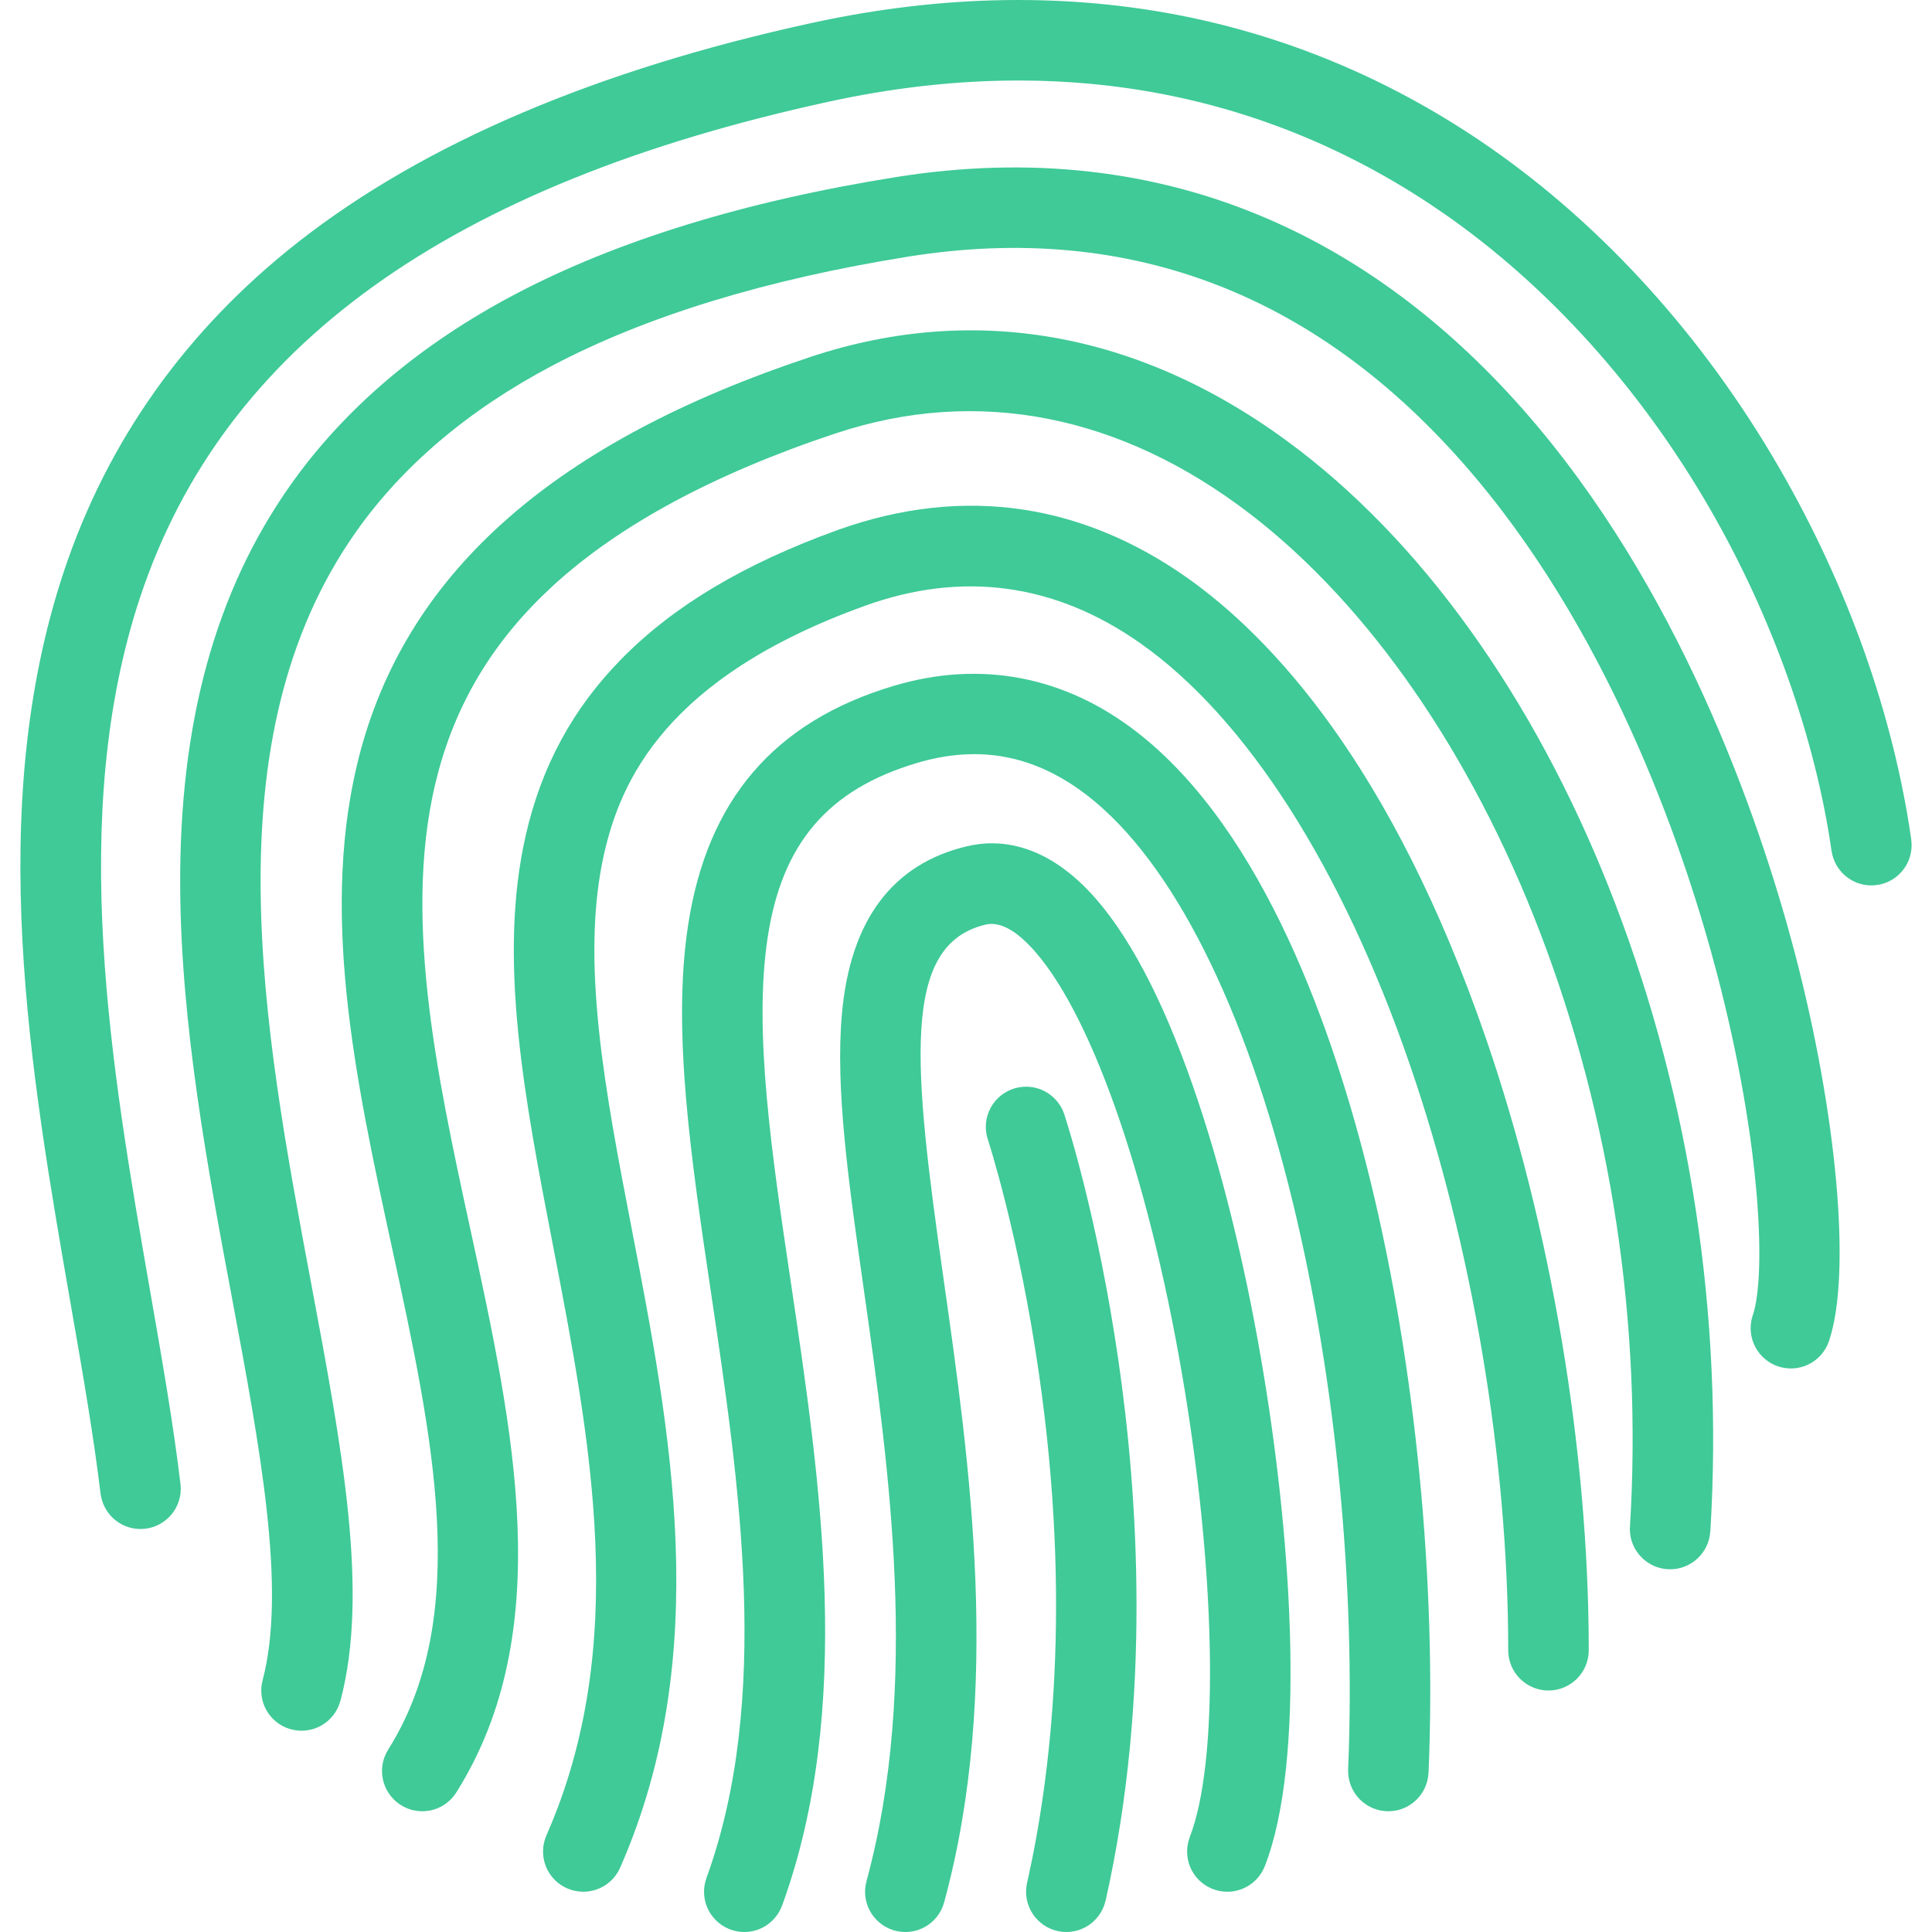
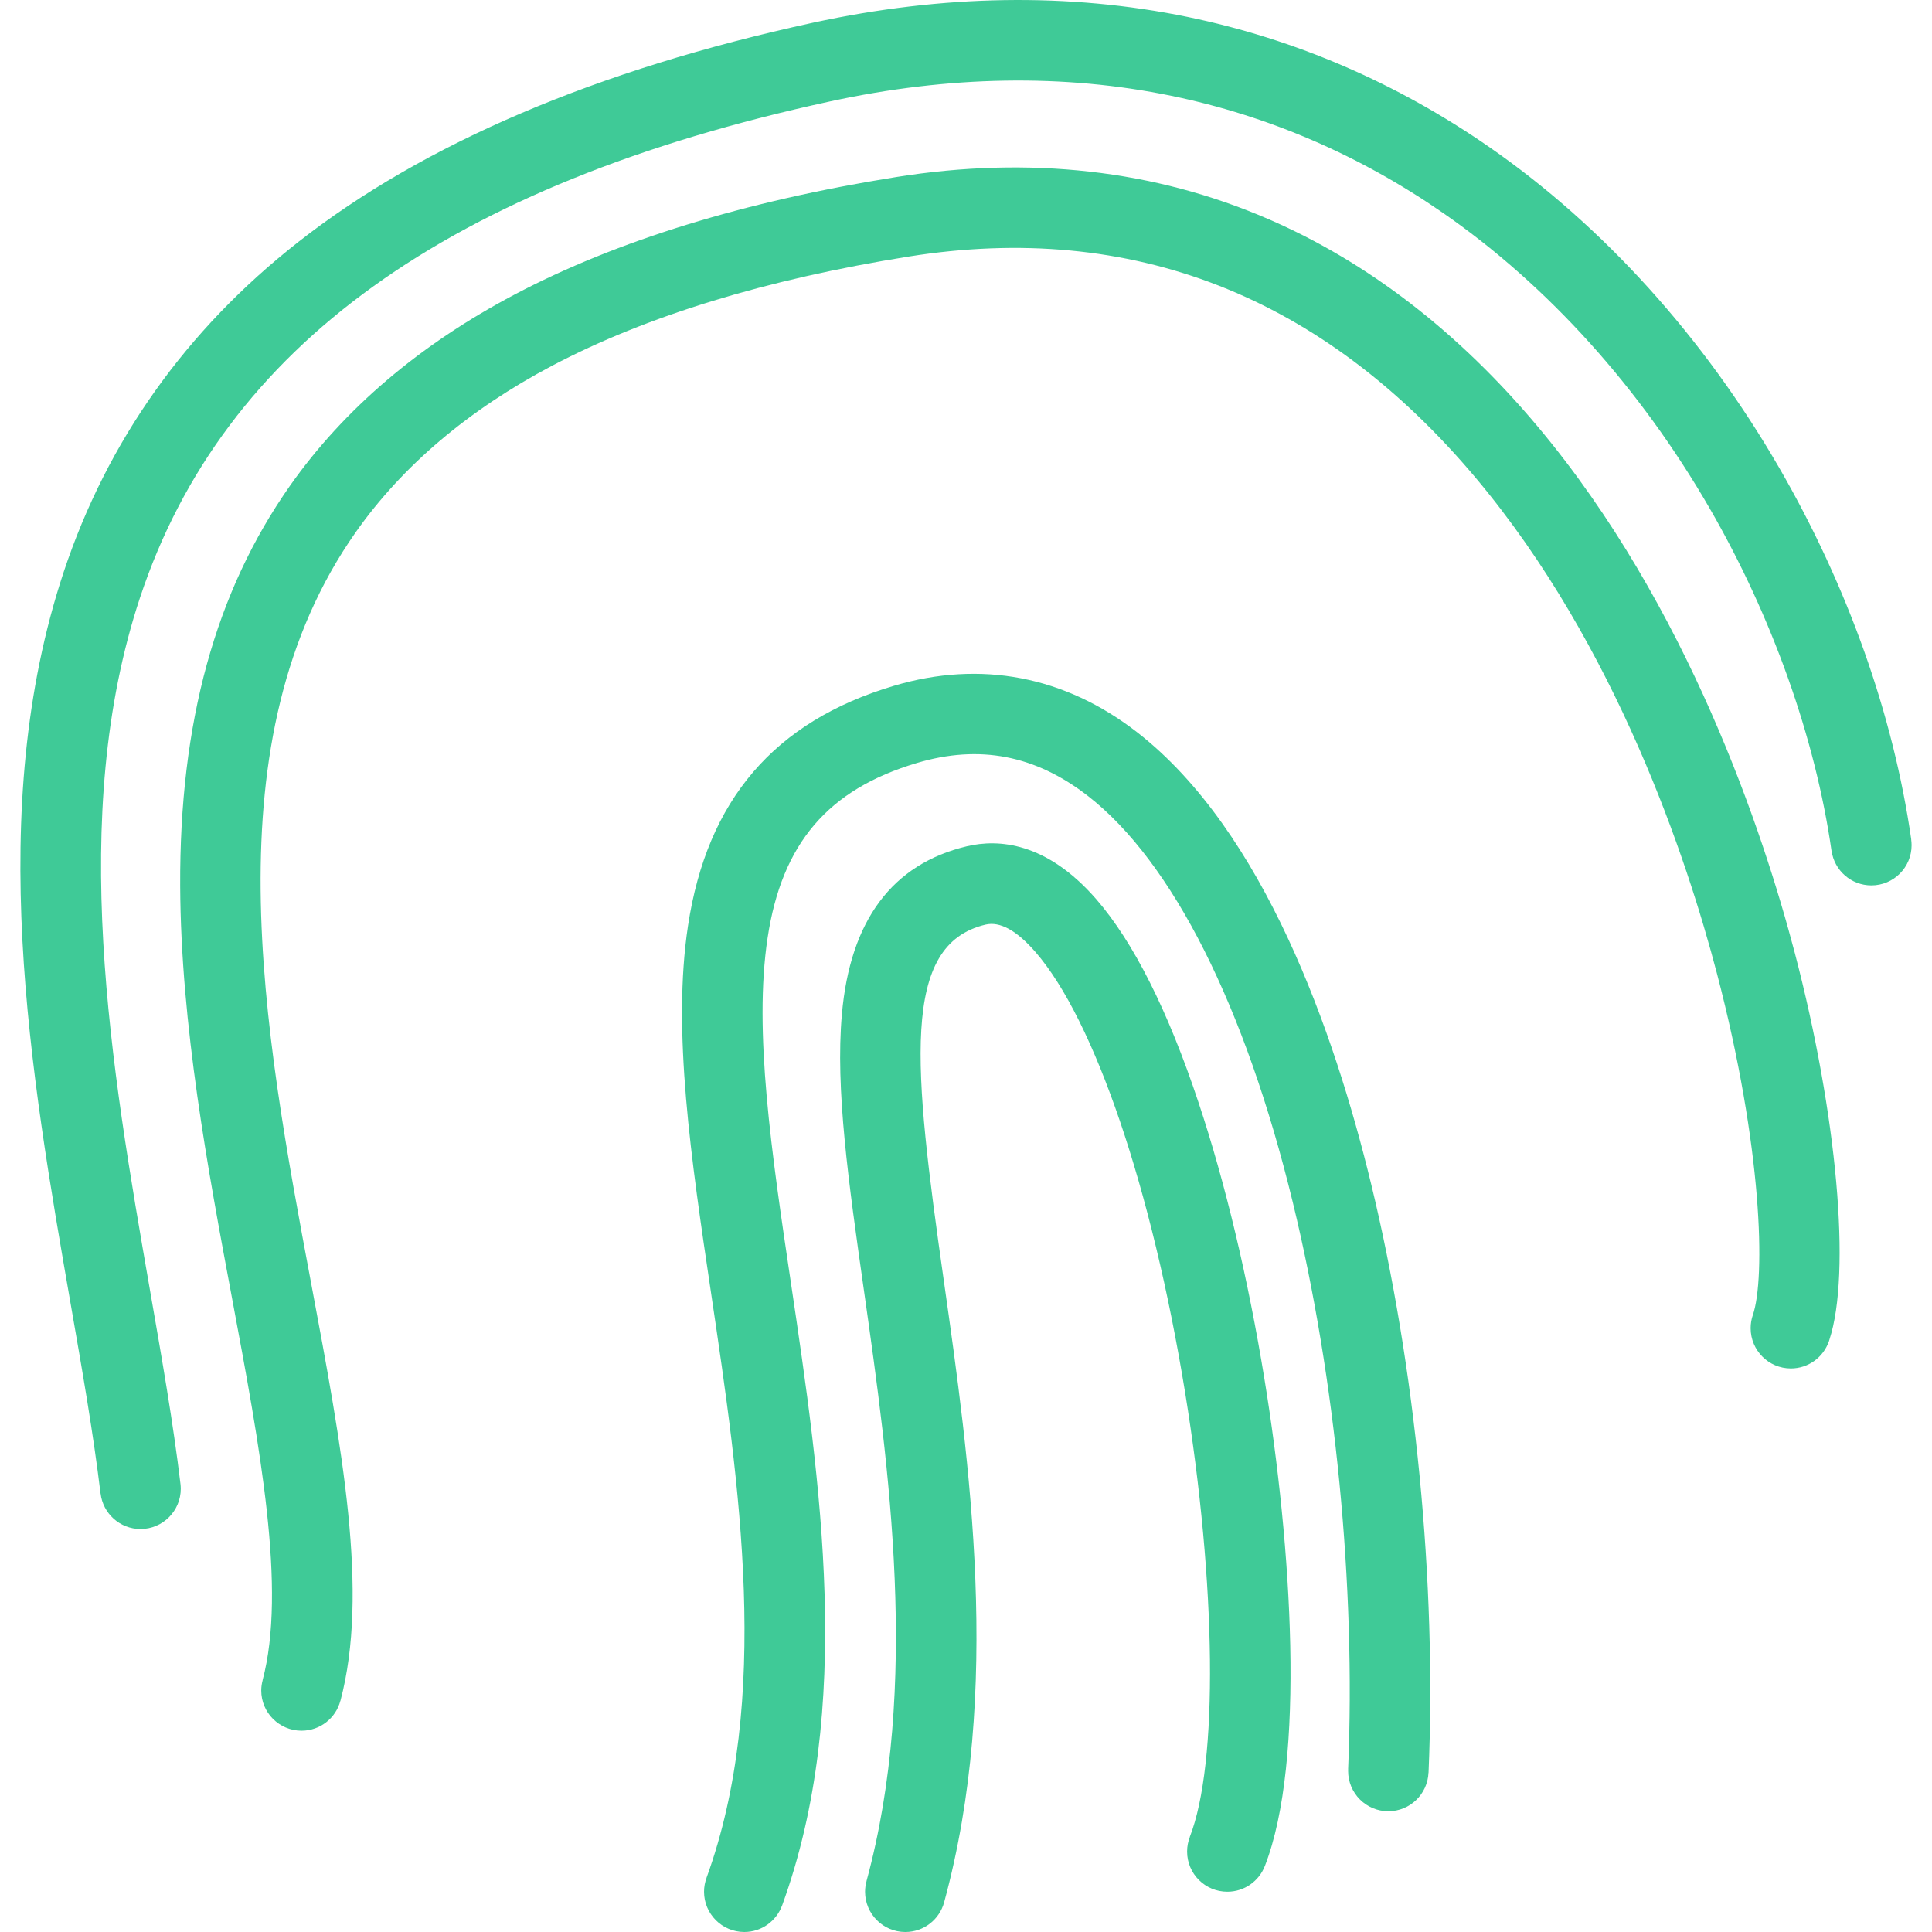
<svg xmlns="http://www.w3.org/2000/svg" version="1.1" id="Layer_1" width="800px" height="800px" viewBox="0 0 512 512" xml:space="preserve" fill="#000000">
  <g id="SVGRepo_bgCarrier" stroke-width="0" />
  <g id="SVGRepo_tracerCarrier" stroke-linecap="round" stroke-linejoin="round" stroke="#CCCCCC" stroke-width="2.048" />
  <g id="SVGRepo_iconCarrier">
    <g id="fingerprint">
-       <path fill="#3fca97" d="M314.424,152.984c-13.672-9.609-28.203-15.641-43.188-17.922c-15.969-2.422-32.532-0.609-49.219,5.391 c-24.766,8.922-43.531,20.109-57.375,34.234c-12.859,13.094-21.141,28.375-25.312,46.672c-7.469,32.734-0.344,69.609,7.203,108.64 c10.062,52.078,20.469,105.938-1.719,156.375l0,0c-0.578,1.312-0.906,2.766-0.906,4.297c0,5.891,4.781,10.656,10.672,10.656 c4.359,0,8.109-2.625,9.766-6.375l0,0c0.016-0.016,0.016-0.047,0.031-0.078s0.031-0.078,0.047-0.109 c24.75-56.469,13.219-116.156,3.047-168.812c-7.094-36.766-13.812-71.5-7.344-99.843c4.344-19.031,16.234-46.547,69.125-65.578 c25.797-9.297,50.329-5.953,72.907,9.906c28.078,19.734,53.453,59.406,71.453,111.671c16.578,48.156,26.094,104.734,26.078,155.219 l0,0c0,5.891,4.781,10.672,10.672,10.672s10.672-4.781,10.672-10.672l0,0c0-52.75-9.938-111.859-27.25-162.156 C368.846,202.765,336.861,168.765,314.424,152.984z" />
      <path fill="#3fca97" d="M506.486,222.468h0.016c-4.75-33.062-16.844-67.109-34.984-98.484c-20-34.578-46.516-63.938-76.688-84.906 c-24.562-17.062-51.516-28.703-80.109-34.594c-31.406-6.453-64.813-5.938-99.266,1.531C158.267,18.437,112.345,38,78.97,64.187 c-29.672,23.281-50.547,52.672-62.078,87.359c-20.969,63.141-8.844,132.687,1.844,194.062c3.125,17.891,6.062,34.781,7.906,50.188 h0.016c0.625,5.297,5.125,9.406,10.578,9.406c5.891,0,10.672-4.781,10.672-10.672c0-0.422-0.031-0.844-0.078-1.266l0,0 c-1.906-15.969-4.906-33.141-8.078-51.328c-10.25-58.875-21.891-125.625-2.609-183.671C59.236,91.75,119.048,48.781,219.97,26.875 c31.547-6.844,61.969-7.344,90.454-1.484c25.75,5.297,50.047,15.797,72.234,31.203c27.609,19.188,51.953,46.188,70.391,78.062 c16.547,28.625,28.031,60.891,32.328,90.844h0.016c0.734,5.172,5.172,9.141,10.547,9.141c5.891,0,10.656-4.766,10.656-10.656 C506.596,223.468,506.549,222.968,506.486,222.468z" />
      <path fill="#3fca97" d="M407.486,113.015c-21.062-25.109-45.094-43.609-71.422-54.984c-30.078-13.016-63.25-16.75-98.579-11.109 c-40.062,6.391-74.062,16.859-101.094,31.125c-25.172,13.281-45.203,30.328-59.516,50.641 c-19.797,28.125-29.328,62.828-29.125,106.125c0.172,36.828,7.375,75.265,13.734,109.187c7.438,39.719,14.484,77.25,8.109,101.266 h0.016c-0.234,0.875-0.375,1.781-0.375,2.734c0,5.891,4.781,10.656,10.672,10.656c4.938,0,9.094-3.359,10.297-7.922h0.016 c7.609-28.672,0.484-66.672-7.766-110.672C69.798,272.608,55.47,196.14,94.314,140.984c12.359-17.547,29.859-32.375,52.031-44.078 c24.969-13.156,56.75-22.891,94.5-28.922c59.094-9.422,109.672,10.344,150.313,58.75c37.266,44.406,56,101.281,63.844,131.218 c12.125,46.328,12.875,80.844,9.516,90.562l0,0c-0.375,1.094-0.578,2.25-0.578,3.469c0,5.891,4.766,10.672,10.656,10.672 c4.672,0,8.641-3,10.078-7.188h0.016c0.016-0.047,0.031-0.109,0.047-0.172c0.031-0.078,0.062-0.172,0.078-0.266 c5.797-17.625,2.062-59.609-9.172-102.484C467.33,220.875,447.439,160.609,407.486,113.015z" />
-       <path fill="#3fca97" d="M392.377,170.921c-14.344-20.75-30.469-38.078-47.922-51.516c-40.312-31.016-85.141-39.594-129.641-24.828 c-67.344,22.359-106.359,56.516-119.266,104.406c-11.219,41.672-1.312,87.265,8.266,131.359 c10.938,50.375,21.281,97.969-0.938,133.312h0.016c-1.047,1.641-1.656,3.594-1.656,5.672c0,5.891,4.781,10.672,10.672,10.672 c3.812,0,7.141-2,9.031-5l0,0c26.859-42.719,15.094-96.844,3.719-149.188c-9.031-41.594-18.375-84.625-8.5-121.281 c5.141-19.125,15.078-35.234,30.359-49.281c17.562-16.125,42.797-29.734,75.016-40.422c37.469-12.438,75.485-5,109.907,21.484 c31.297,24.094,58.531,63.422,76.672,110.75c18.906,49.328,27.141,103.781,23.844,157.484h0.016 c-0.016,0.219-0.047,0.438-0.047,0.656c0,5.891,4.781,10.672,10.672,10.672c5.672,0,10.297-4.438,10.641-10.016h0.016 c3.484-56.719-5.234-114.266-25.219-166.421C418.377,214.218,406.377,191.171,392.377,170.921z" />
      <path fill="#3fca97" d="M301.439,194.125c-19.203-14.953-41.531-19.234-64.563-12.375c-31.656,9.438-49.5,30.234-54.547,63.594 c-4.234,27.843,0.812,61.734,6.156,97.625c7.484,50.328,15.953,107.359-1.266,154.719h0.016c-0.422,1.141-0.656,2.359-0.656,3.641 c0,5.891,4.781,10.672,10.672,10.672c4.609,0,8.516-2.938,10.016-7.031v0.016c19.078-52.453,10.172-112.328,2.312-165.156 c-5.094-34.25-9.906-66.609-6.156-91.296c3.781-25.016,15.984-39.312,39.547-46.328c16.61-4.953,31.438-2.078,45.36,8.75 c22.375,17.422,41.656,55.703,54.297,107.765c11.359,46.797,16.688,101.531,14.641,150.156h0.016c0,0.156-0.016,0.297-0.016,0.453 c0,5.891,4.766,10.672,10.656,10.672c5.75,0,10.406-4.547,10.641-10.219h0.016c2.141-50.547-3.422-107.438-15.234-156.094 C353.611,273.546,334.955,220.234,301.439,194.125z" />
      <path fill="#3fca97" d="M317.627,292.187c-8.109-24.391-17.234-42.515-27.109-53.89c-13.203-15.172-25.922-16-34.266-14.031 c-19.797,4.703-30.953,19.672-33.141,44.5c-1.766,19.781,1.766,44.609,5.859,73.344c6.609,46.516,14.828,104.406,0.656,156.422 h0.016c-0.25,0.891-0.391,1.828-0.391,2.797c0,5.891,4.781,10.672,10.672,10.672c4.922,0,9.047-3.328,10.281-7.859l0,0 c15.344-56.266,6.766-116.578-0.125-165.031c-8.031-56.5-11.469-88.734,11.094-94.078c3.812-0.906,8.266,1.547,13.234,7.266 c15.656,18.015,30.859,62.718,39.656,116.703c8.312,51.062,8.828,98.391,1.25,117.781l0.016,0.016 c-0.469,1.203-0.734,2.5-0.734,3.875c0,5.891,4.766,10.656,10.656,10.656c4.531,0,8.391-2.812,9.938-6.797v0.016 c10.891-27.922,7.109-84.938-0.078-128.984C330.768,338.858,324.721,313.483,317.627,292.187z" />
-       <path fill="#3fca97" d="M282.111,295.499c0-0.016-0.016-0.047-0.016-0.062c-0.016-0.062-0.031-0.109-0.047-0.141l0,0 c-1.406-4.234-5.406-7.312-10.125-7.312c-5.891,0-10.672,4.781-10.672,10.672c0,1.172,0.203,2.281,0.547,3.344l0,0 c0.078,0.25,8.234,25.234,13.531,62c8.812,60.984,3.156,107.062-3.141,134.984l0,0c-0.172,0.766-0.266,1.547-0.266,2.344 c0,5.891,4.781,10.672,10.672,10.672c5.078,0,9.328-3.562,10.391-8.328v0.016c0.016-0.062,0.031-0.109,0.047-0.156 c0-0.031,0-0.047,0.016-0.078c12.094-53.859,8.5-107.484,3.328-143C290.986,323.28,282.971,298.155,282.111,295.499z" />
    </g>
  </g>
</svg>